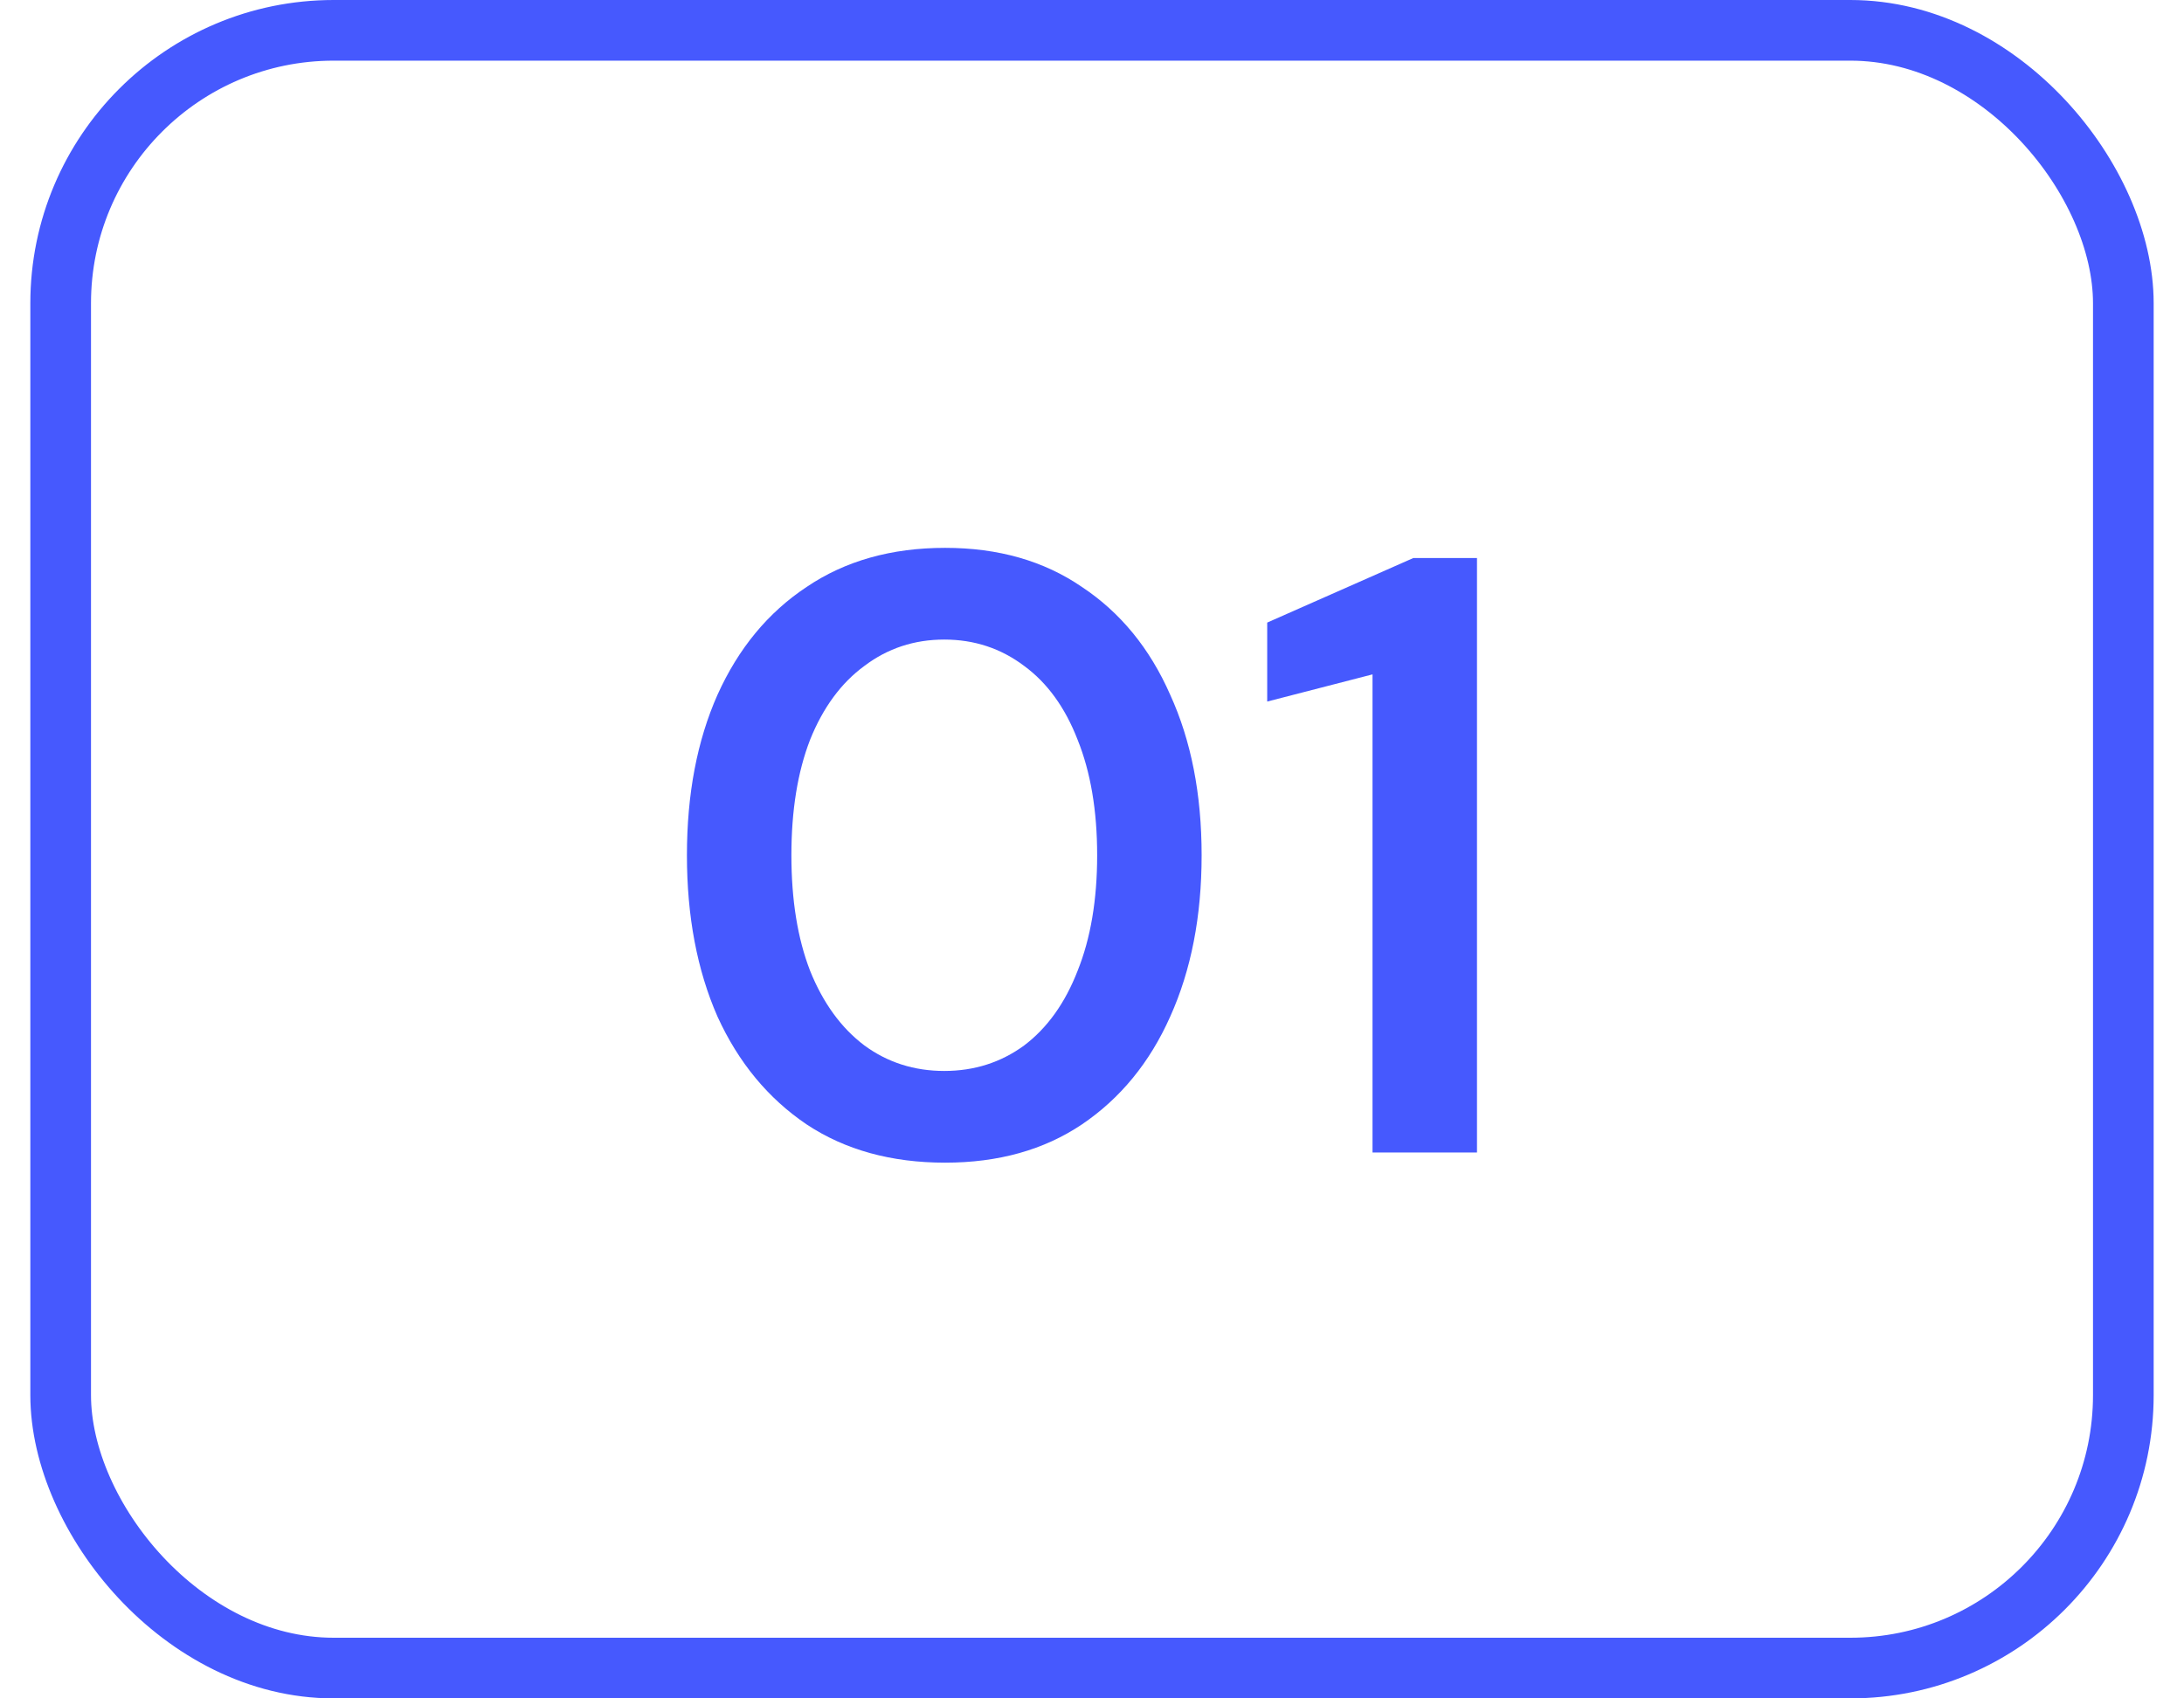
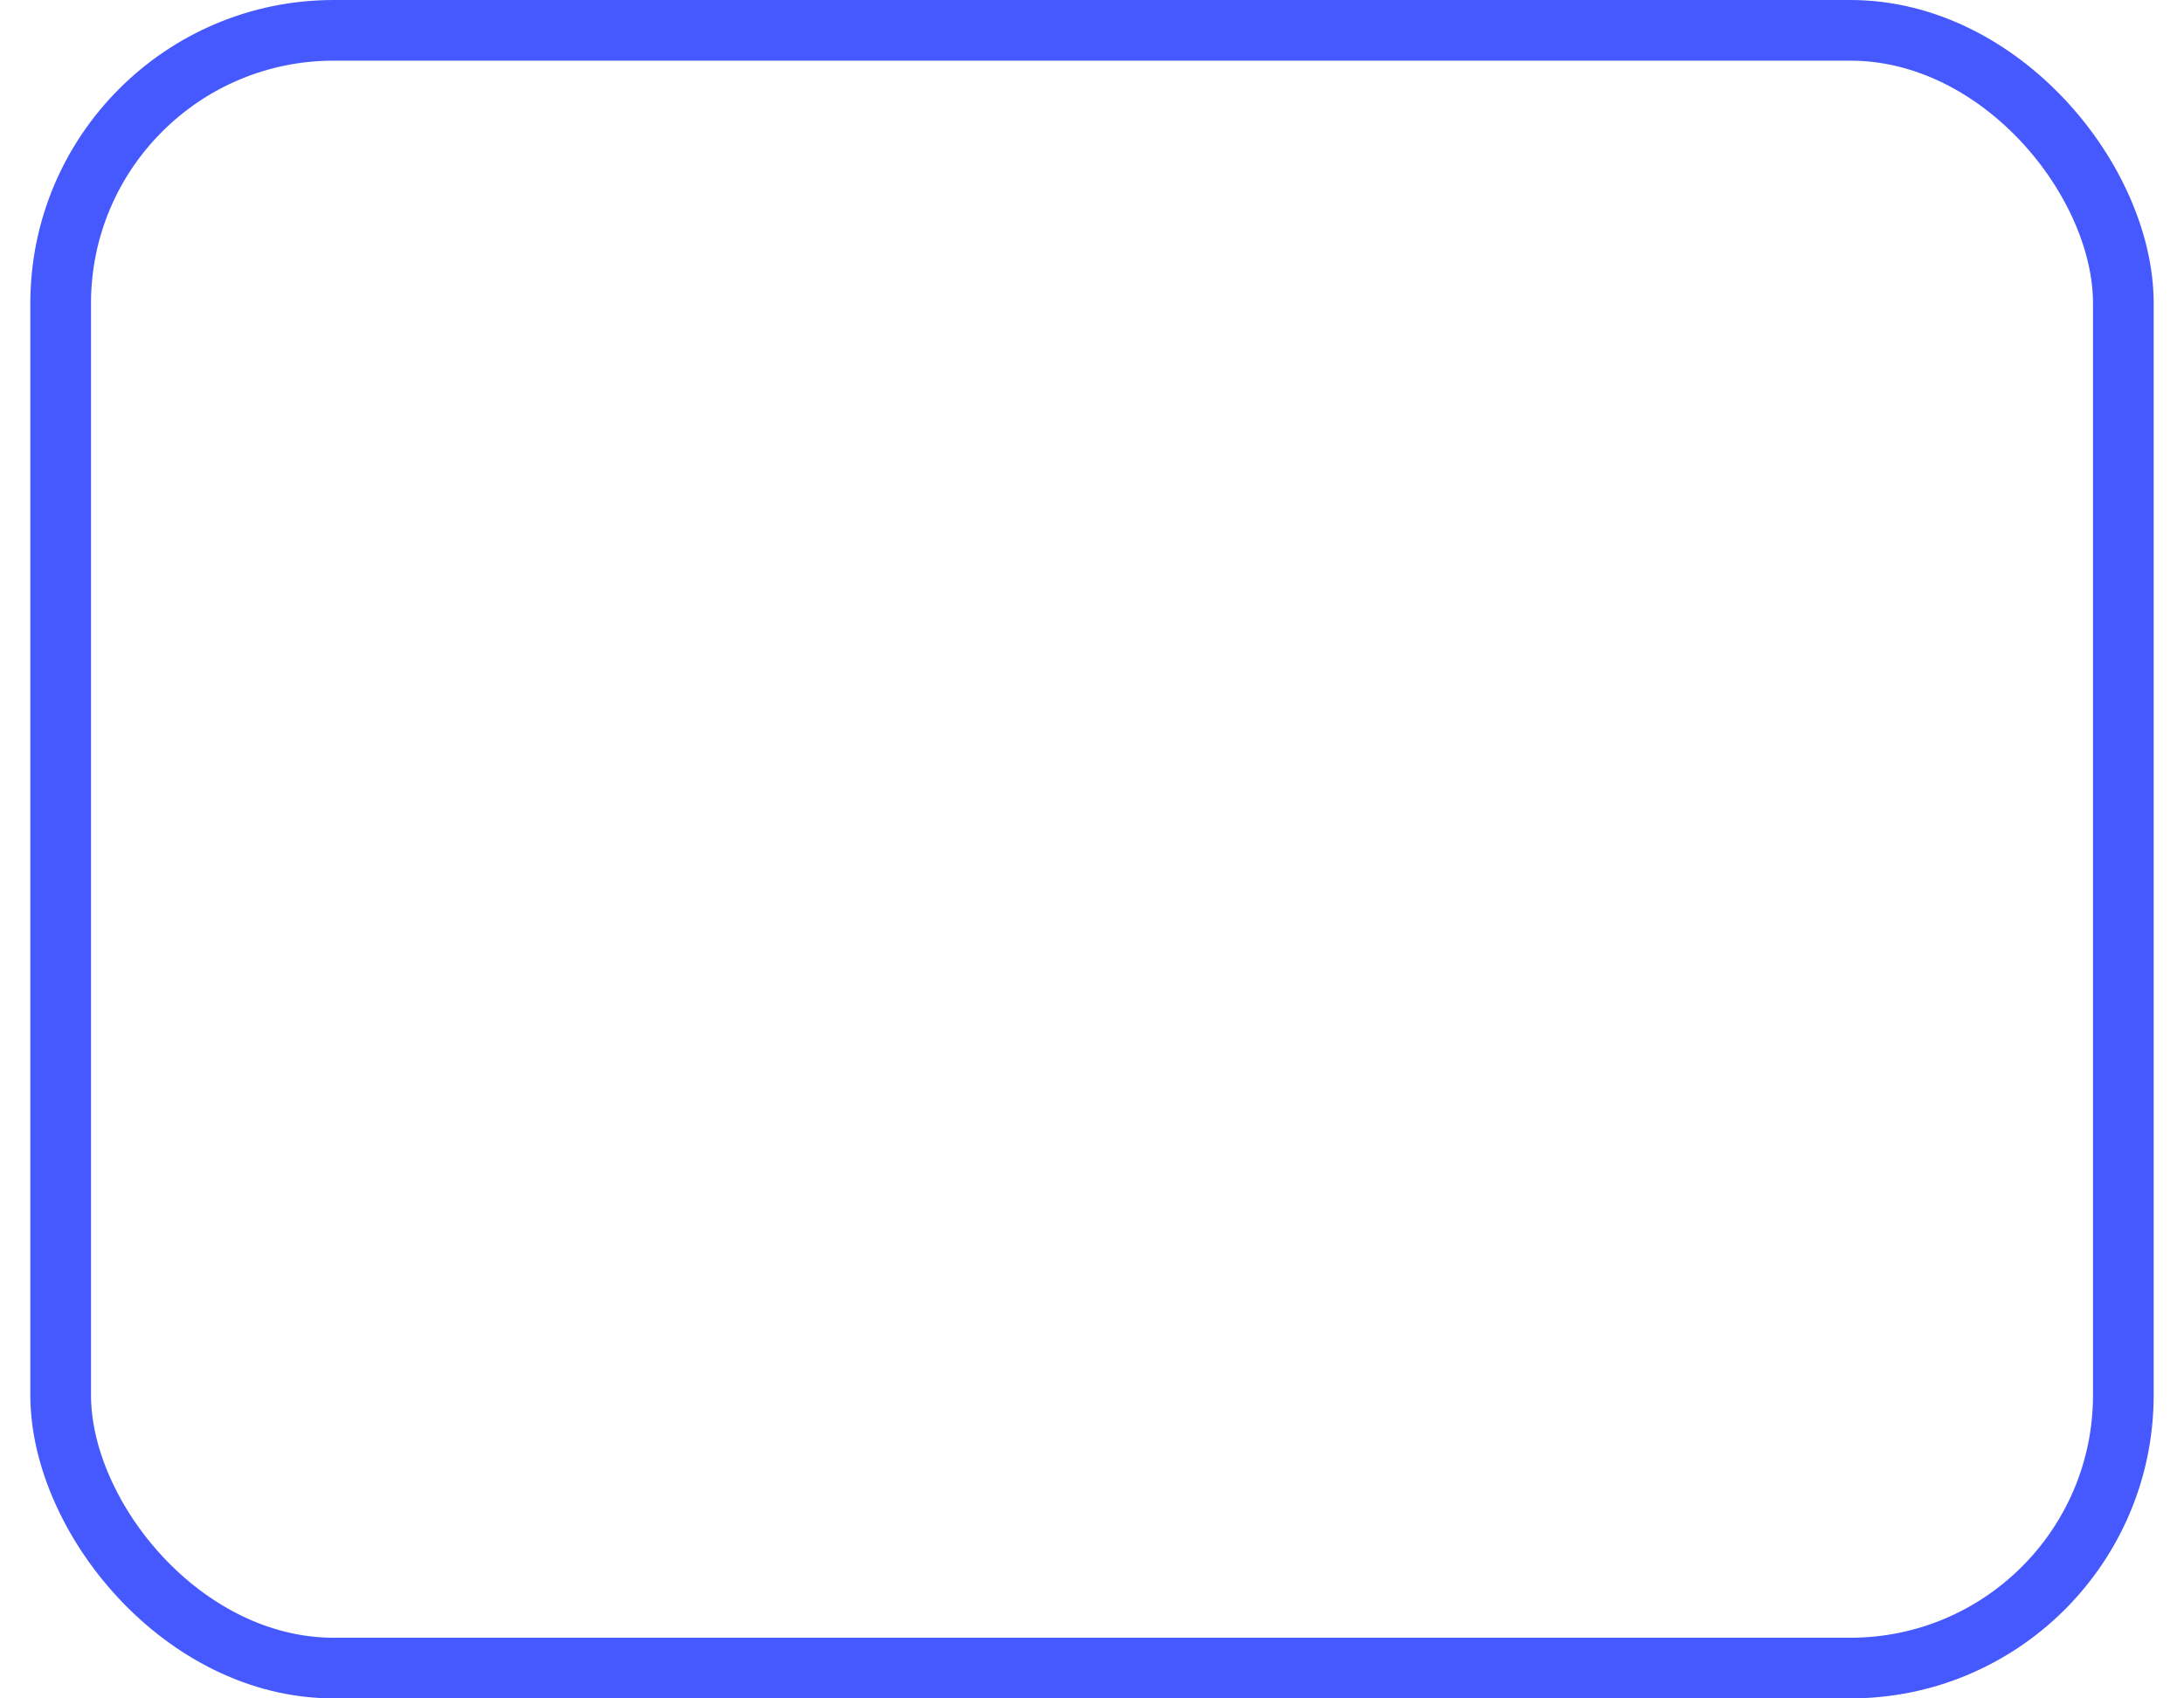
<svg xmlns="http://www.w3.org/2000/svg" width="36" height="28" viewBox="0 0 36 28" fill="none">
  <rect x="1" y="0.5" width="34" height="27" rx="4.5" stroke="#4659FE" />
-   <path d="M15.579 19.168C14.692 19.168 13.931 18.958 13.297 18.538C12.662 18.109 12.172 17.516 11.827 16.76C11.491 15.995 11.323 15.108 11.323 14.1C11.323 13.092 11.491 12.21 11.827 11.454C12.172 10.689 12.662 10.096 13.297 9.676C13.931 9.247 14.692 9.032 15.579 9.032C16.456 9.032 17.207 9.247 17.833 9.676C18.467 10.096 18.953 10.689 19.289 11.454C19.634 12.21 19.807 13.092 19.807 14.1C19.807 15.108 19.634 15.995 19.289 16.76C18.953 17.516 18.467 18.109 17.833 18.538C17.207 18.958 16.456 19.168 15.579 19.168ZM15.565 17.656C16.059 17.656 16.498 17.516 16.881 17.236C17.263 16.947 17.557 16.536 17.763 16.004C17.977 15.472 18.085 14.837 18.085 14.1C18.085 13.363 17.977 12.728 17.763 12.196C17.557 11.664 17.263 11.258 16.881 10.978C16.498 10.689 16.059 10.544 15.565 10.544C15.07 10.544 14.631 10.689 14.249 10.978C13.866 11.258 13.567 11.664 13.353 12.196C13.147 12.728 13.045 13.363 13.045 14.1C13.045 14.837 13.147 15.472 13.353 16.004C13.567 16.536 13.866 16.947 14.249 17.236C14.631 17.516 15.07 17.656 15.565 17.656ZM22.624 19V11.118L20.888 11.566V10.264L23.296 9.2H24.346V19H22.624Z" fill="#4659FE" />
</svg>